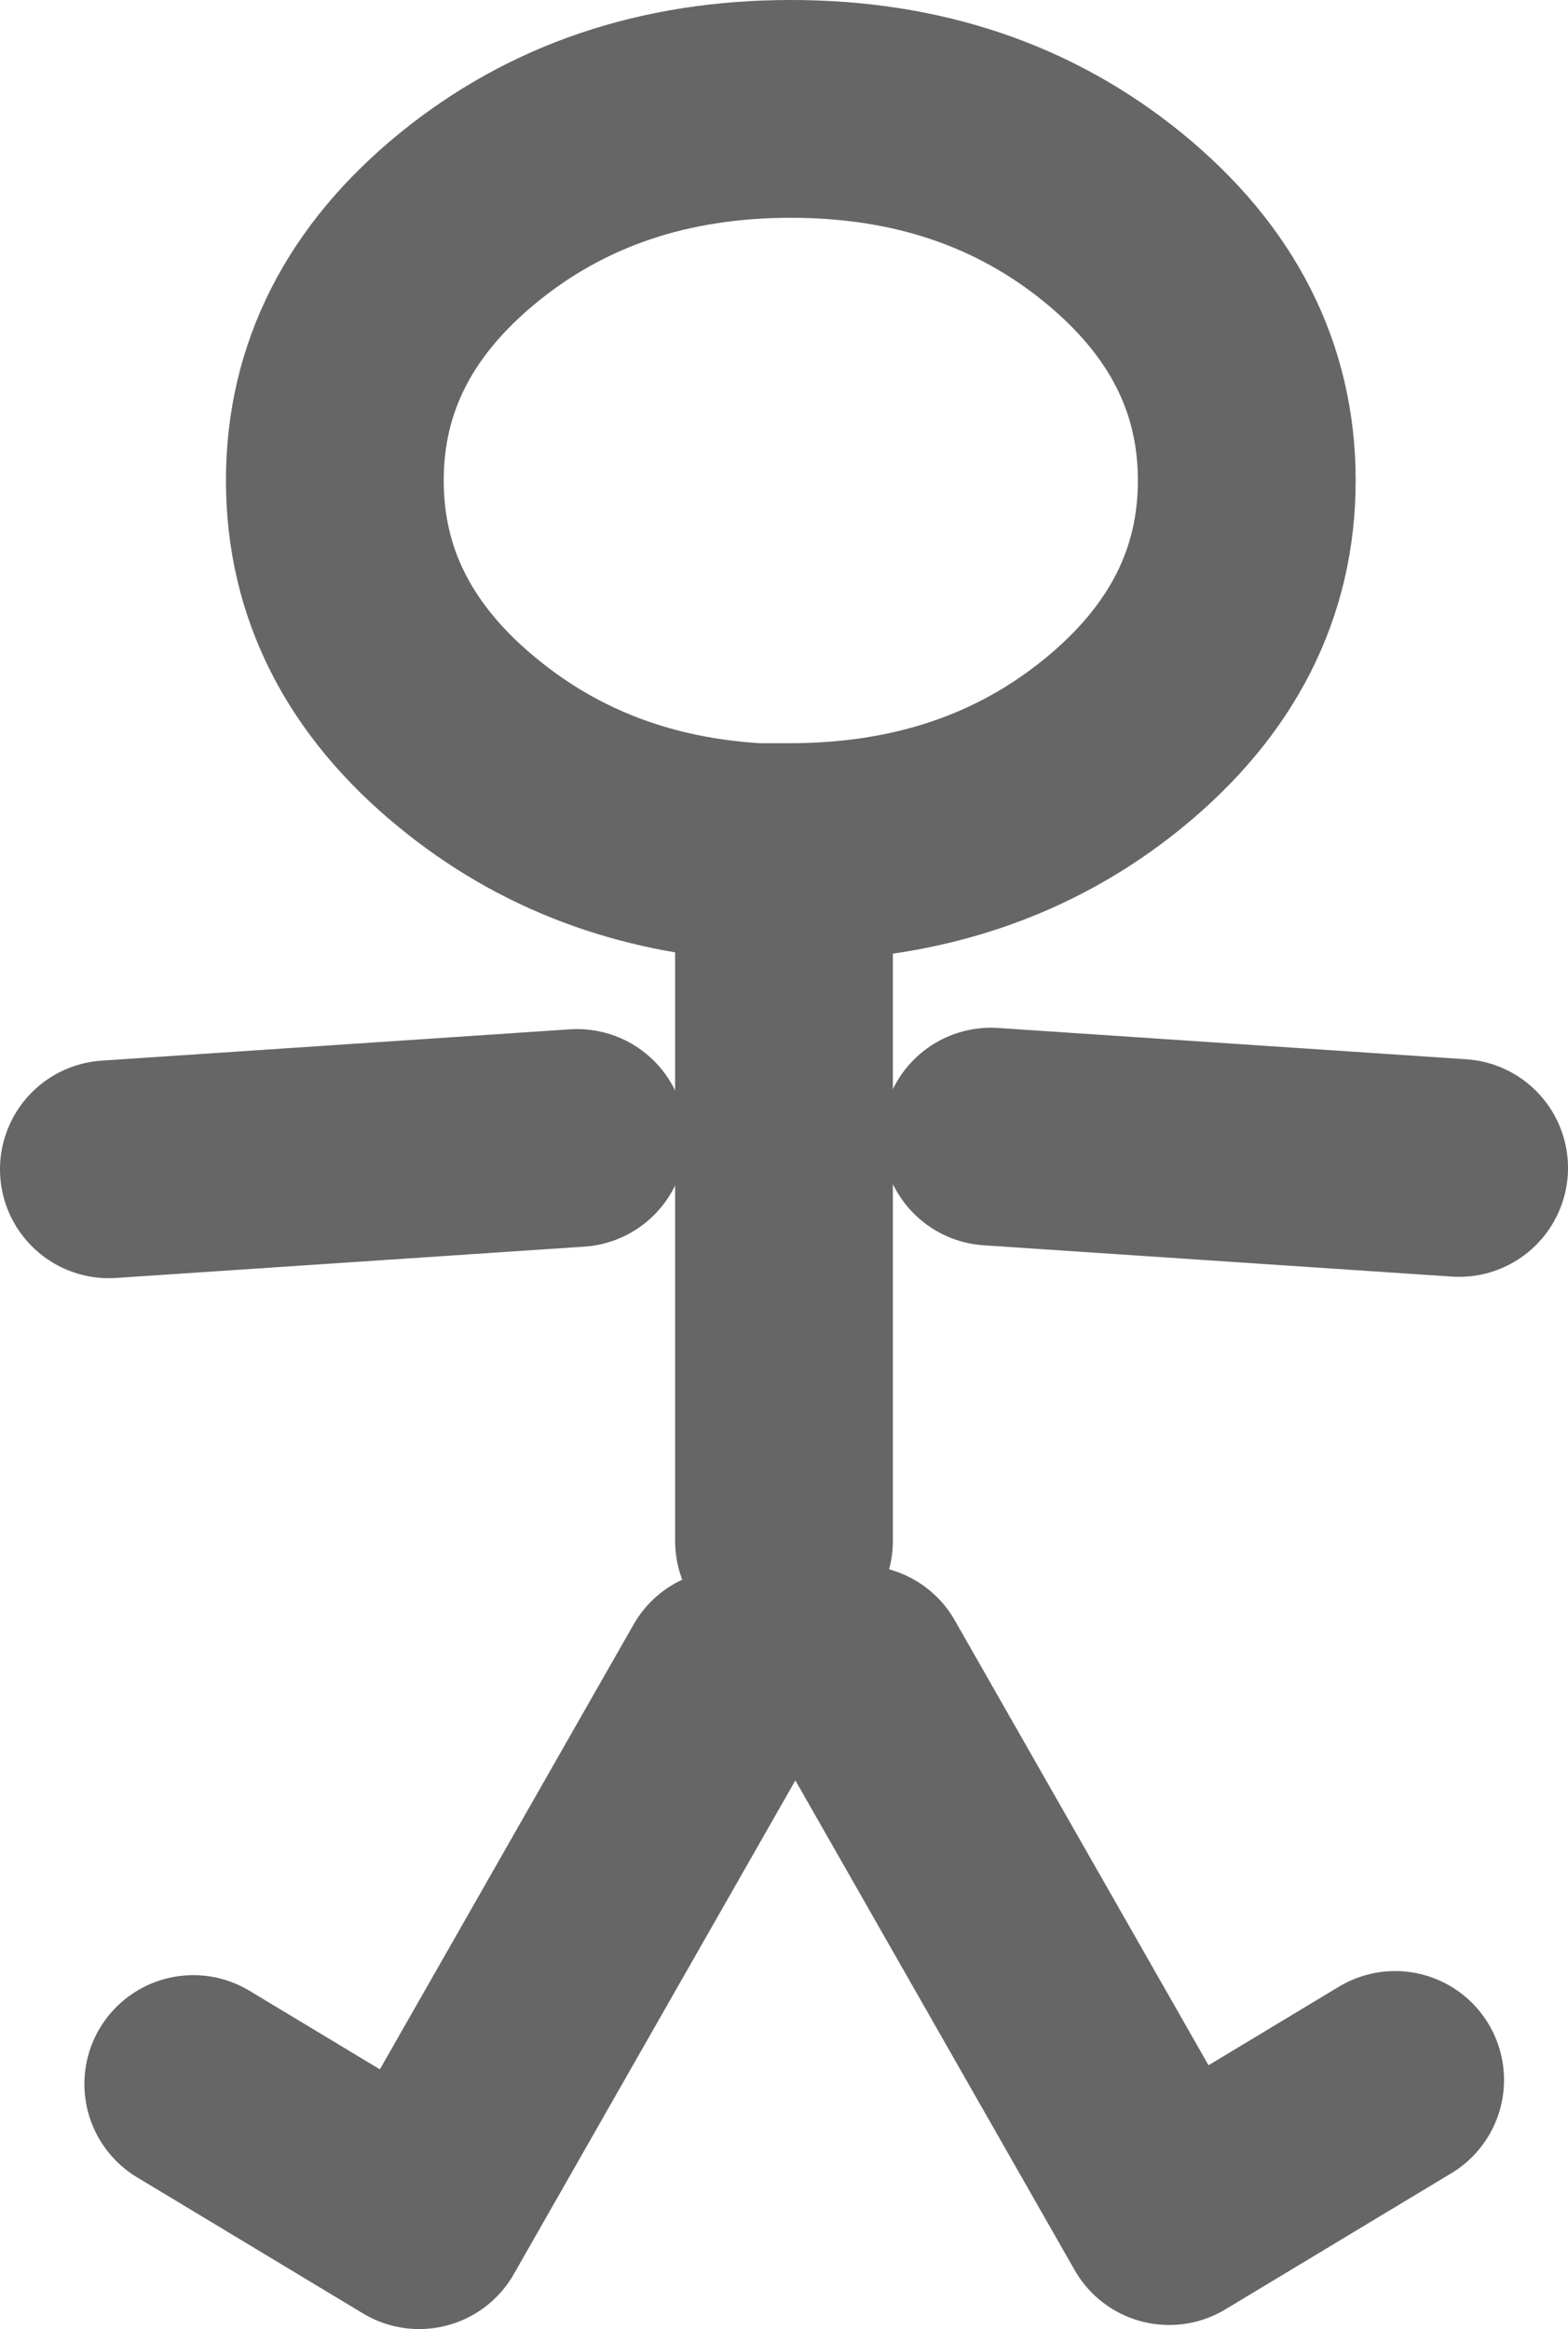
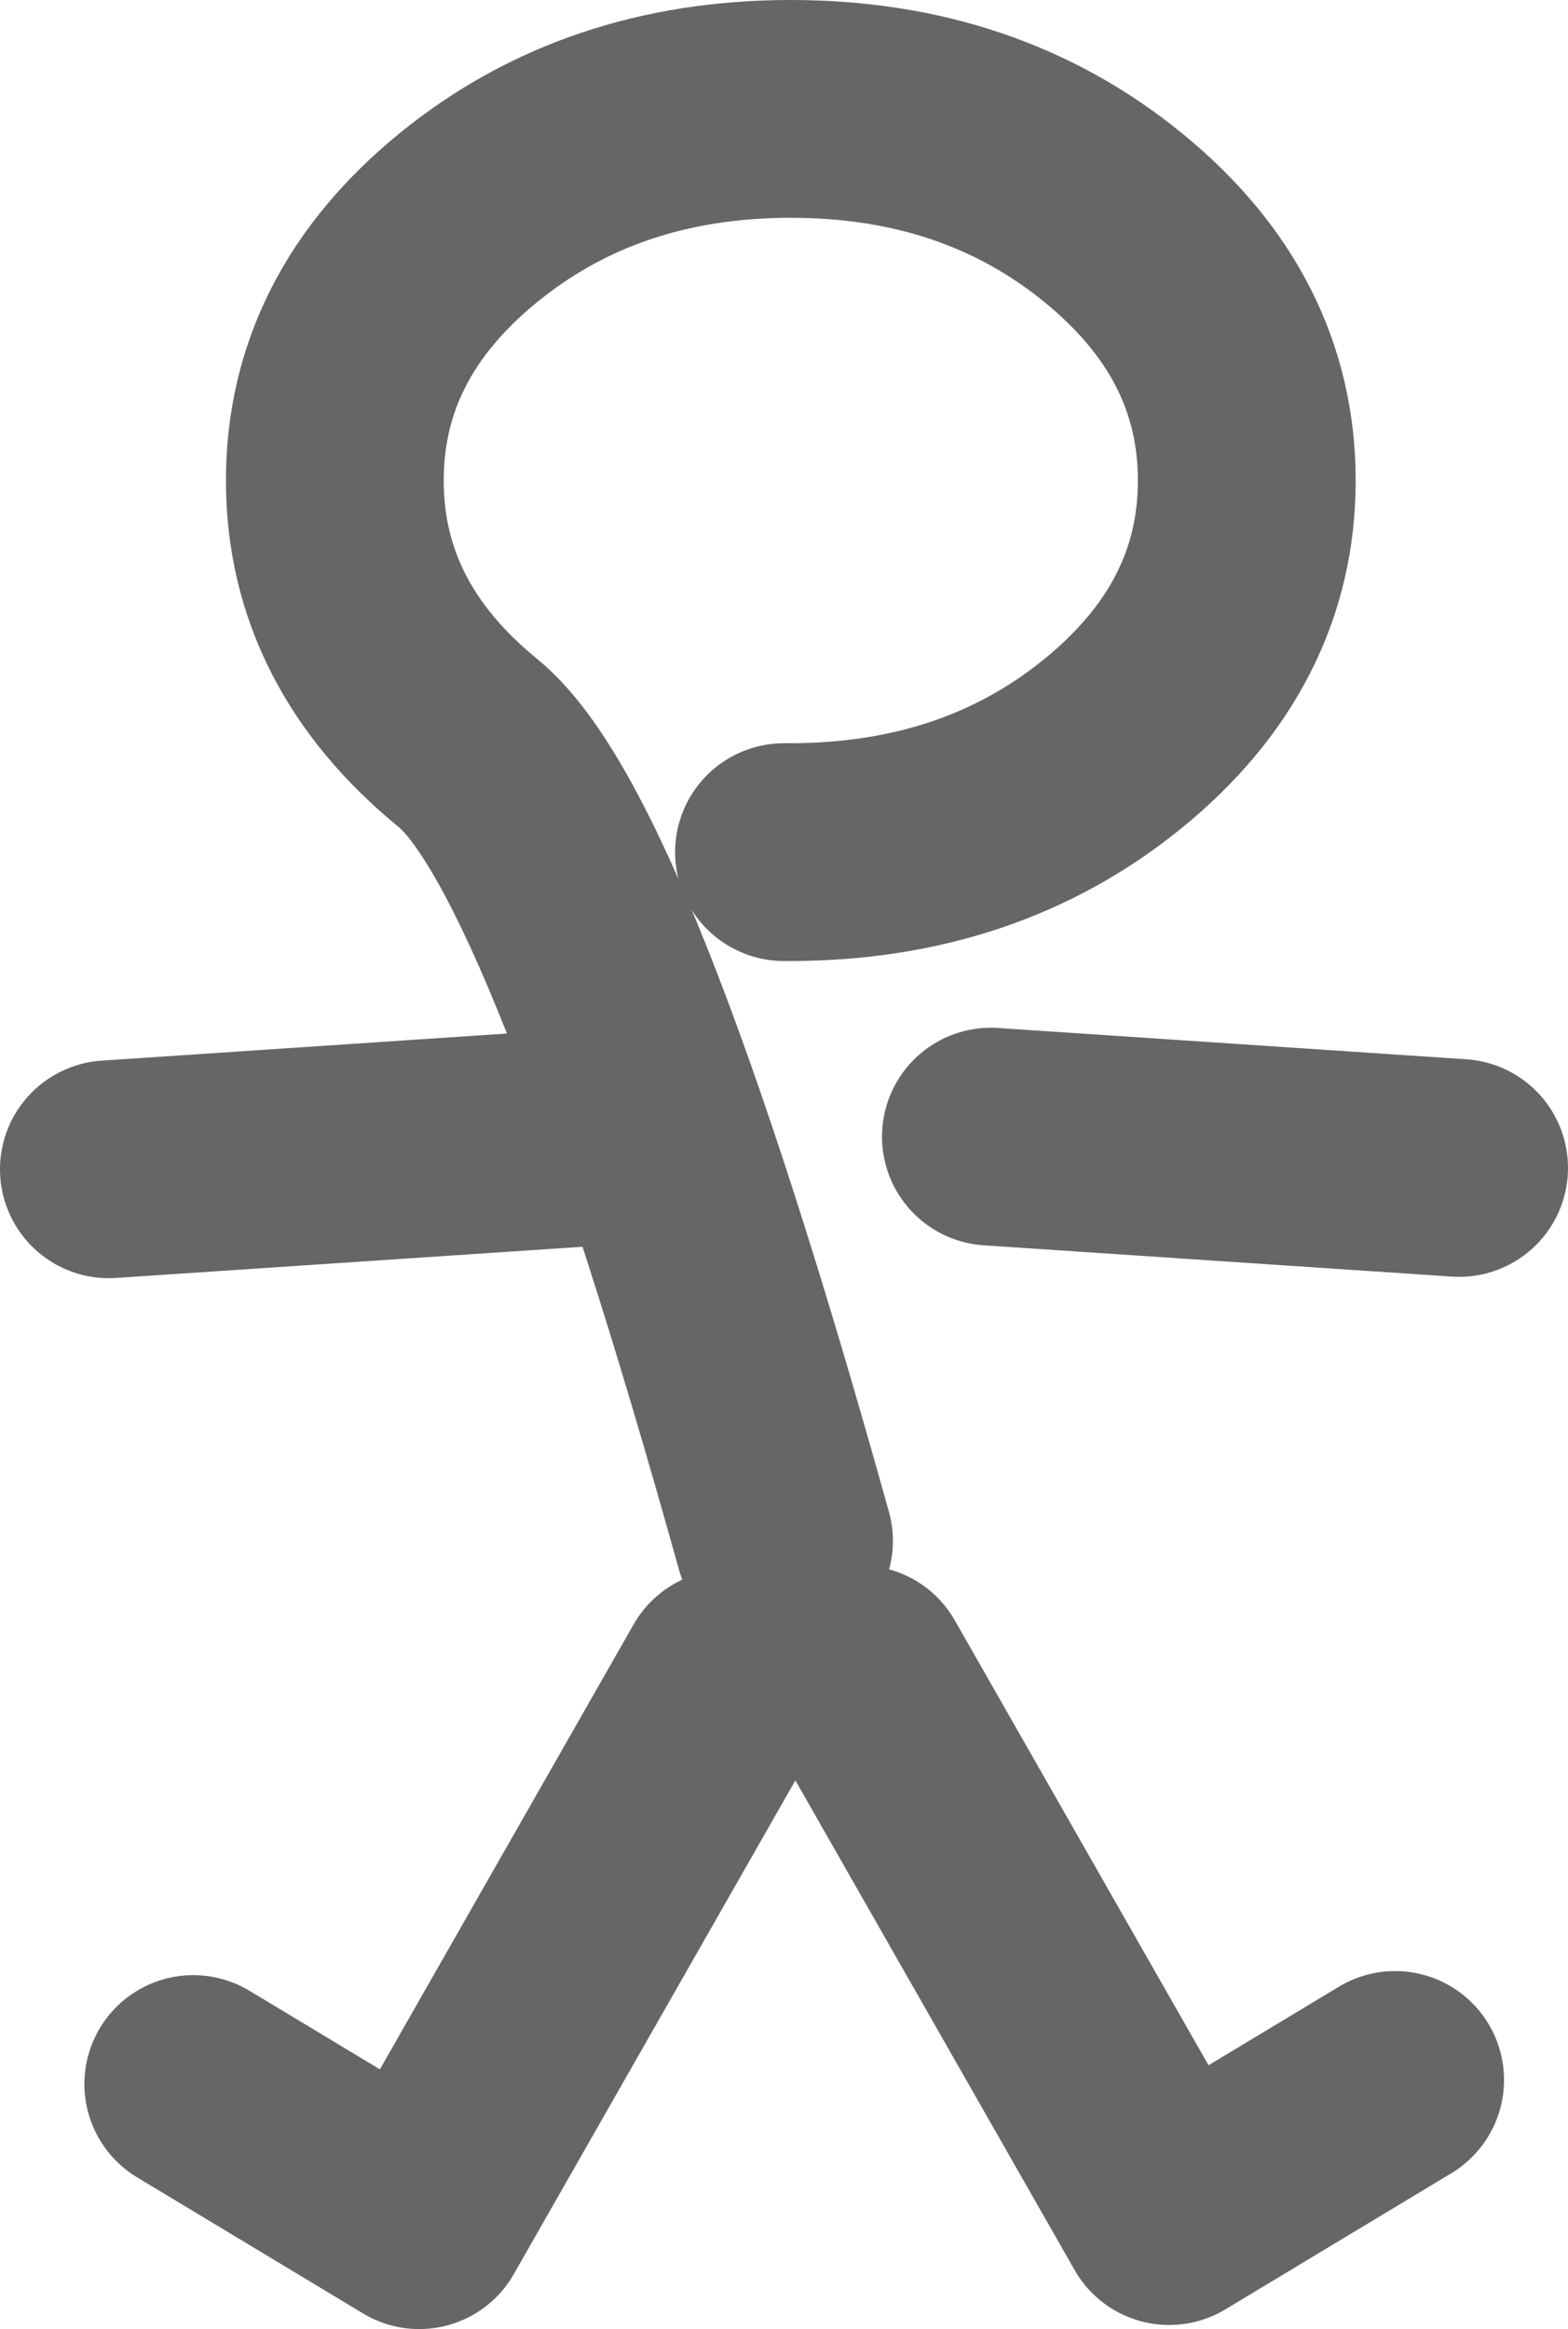
<svg xmlns="http://www.w3.org/2000/svg" height="85.55px" width="57.6px">
  <g transform="matrix(1.0, 0.0, 0.0, 1.0, 31.05, 46.95)">
-     <path d="M5.35 -5.2 L22.55 -4.05 M-2.25 9.65 L-2.25 -15.65 -3.25 -15.65 Q-9.4 -16.0 -13.85 -19.65 -18.75 -23.65 -18.75 -29.3 -18.75 -34.95 -13.85 -38.95 -8.95 -42.95 -2.0 -42.95 4.95 -42.95 9.85 -38.95 14.75 -34.95 14.75 -29.3 14.75 -23.65 9.85 -19.65 4.95 -15.65 -2.05 -15.65 L-2.25 -15.65 M-9.85 -5.15 L-27.05 -4.0 M-4.3 14.7 L-15.65 34.6 -23.95 29.6 M20.2 29.45 L11.9 34.45 0.55 14.55" fill="none" stroke="#666666" stroke-linecap="round" stroke-linejoin="round" stroke-width="8.0" />
+     <path d="M5.35 -5.2 L22.55 -4.05 M-2.25 9.65 Q-9.4 -16.0 -13.85 -19.65 -18.75 -23.65 -18.75 -29.3 -18.75 -34.95 -13.85 -38.95 -8.95 -42.95 -2.0 -42.95 4.95 -42.95 9.85 -38.95 14.75 -34.95 14.75 -29.3 14.75 -23.65 9.85 -19.65 4.95 -15.65 -2.05 -15.65 L-2.25 -15.65 M-9.85 -5.15 L-27.05 -4.0 M-4.3 14.7 L-15.65 34.6 -23.95 29.6 M20.2 29.45 L11.9 34.45 0.55 14.55" fill="none" stroke="#666666" stroke-linecap="round" stroke-linejoin="round" stroke-width="8.0" />
  </g>
</svg>